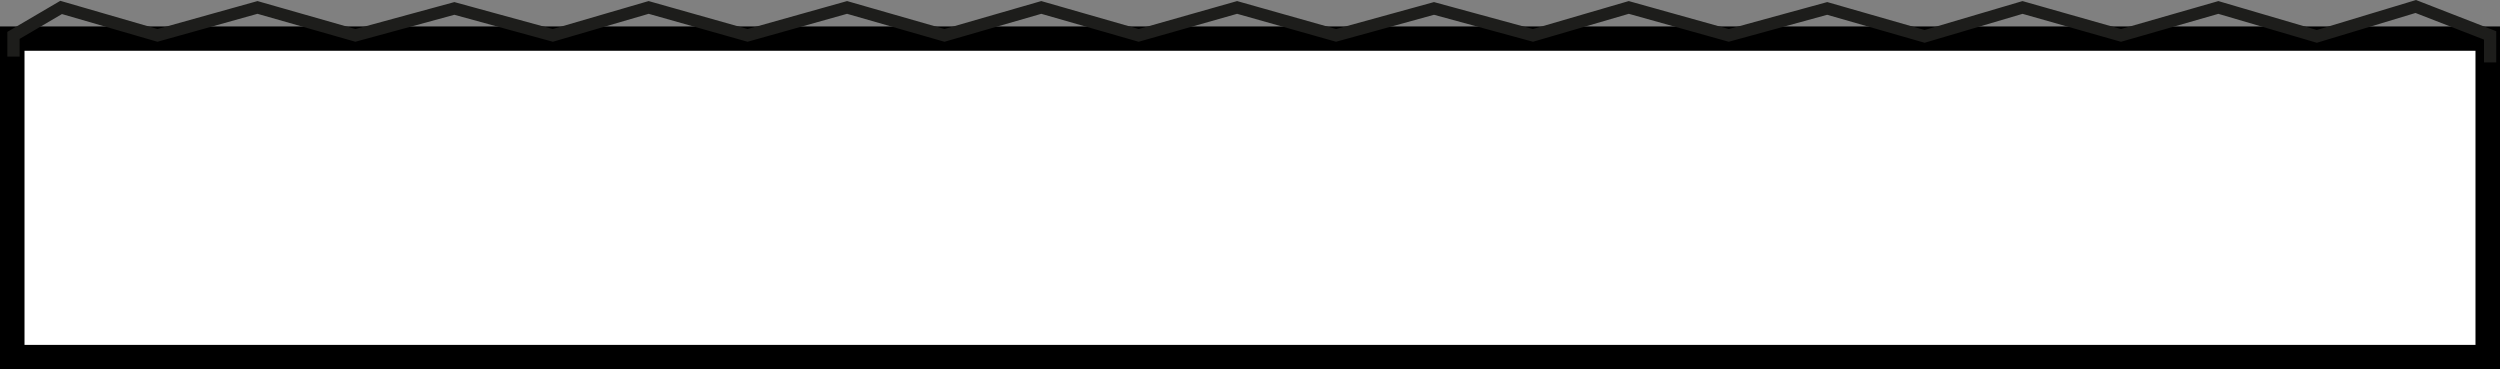
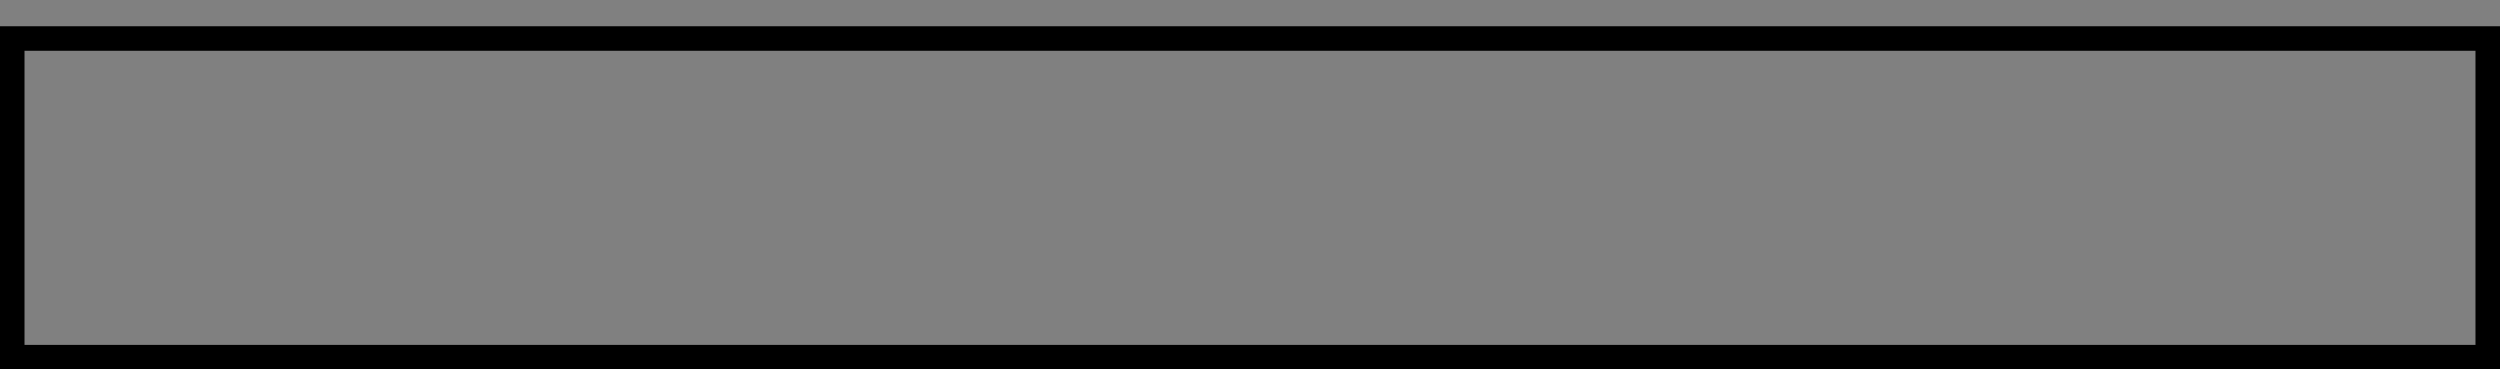
<svg xmlns="http://www.w3.org/2000/svg" width="204" height="30.144" viewBox="0 0 204 30.144">
  <rect x="0" y="0" width="204" height="30.144" fill="#808080" stroke="none" />
  <g id="_x31_x_S1S2E_boards" transform="translate(-161.7 -173.509)">
    <g id="Groupe_2821" data-name="Groupe 2821" transform="translate(3)">
      <g id="Rectangle_1101" data-name="Rectangle 1101" transform="translate(158.7 175.652)" fill="#fff" stroke="#000" stroke-width="2">
-         <rect width="204" height="28" stroke="none" />
        <rect x="1" y="1" width="202" height="26" fill="none" />
      </g>
-       <path id="Tracé_3472" data-name="Tracé 3472" d="M159.8,176.891V175.16l3.888-2.281,7.862,2.281,8.161-2.281,7.99,2.281,8.075-2.2,8.033,2.2,7.819-2.281,8.075,2.281,8.118-2.281,7.947,2.281,7.9-2.281,7.947,2.281,8.033-2.281,8.075,2.281,7.99-2.2,8.075,2.2,7.819-2.281,8.161,2.281,8.033-2.2,7.947,2.281,7.99-2.36,8.033,2.281,7.947-2.281,8.033,2.36,8.075-2.439,6.067,2.36v2.2" transform="translate(0 1.237)" fill="none" stroke="#1d1d1b" stroke-miterlimit="10" stroke-width="1" />
    </g>
  </g>
</svg>